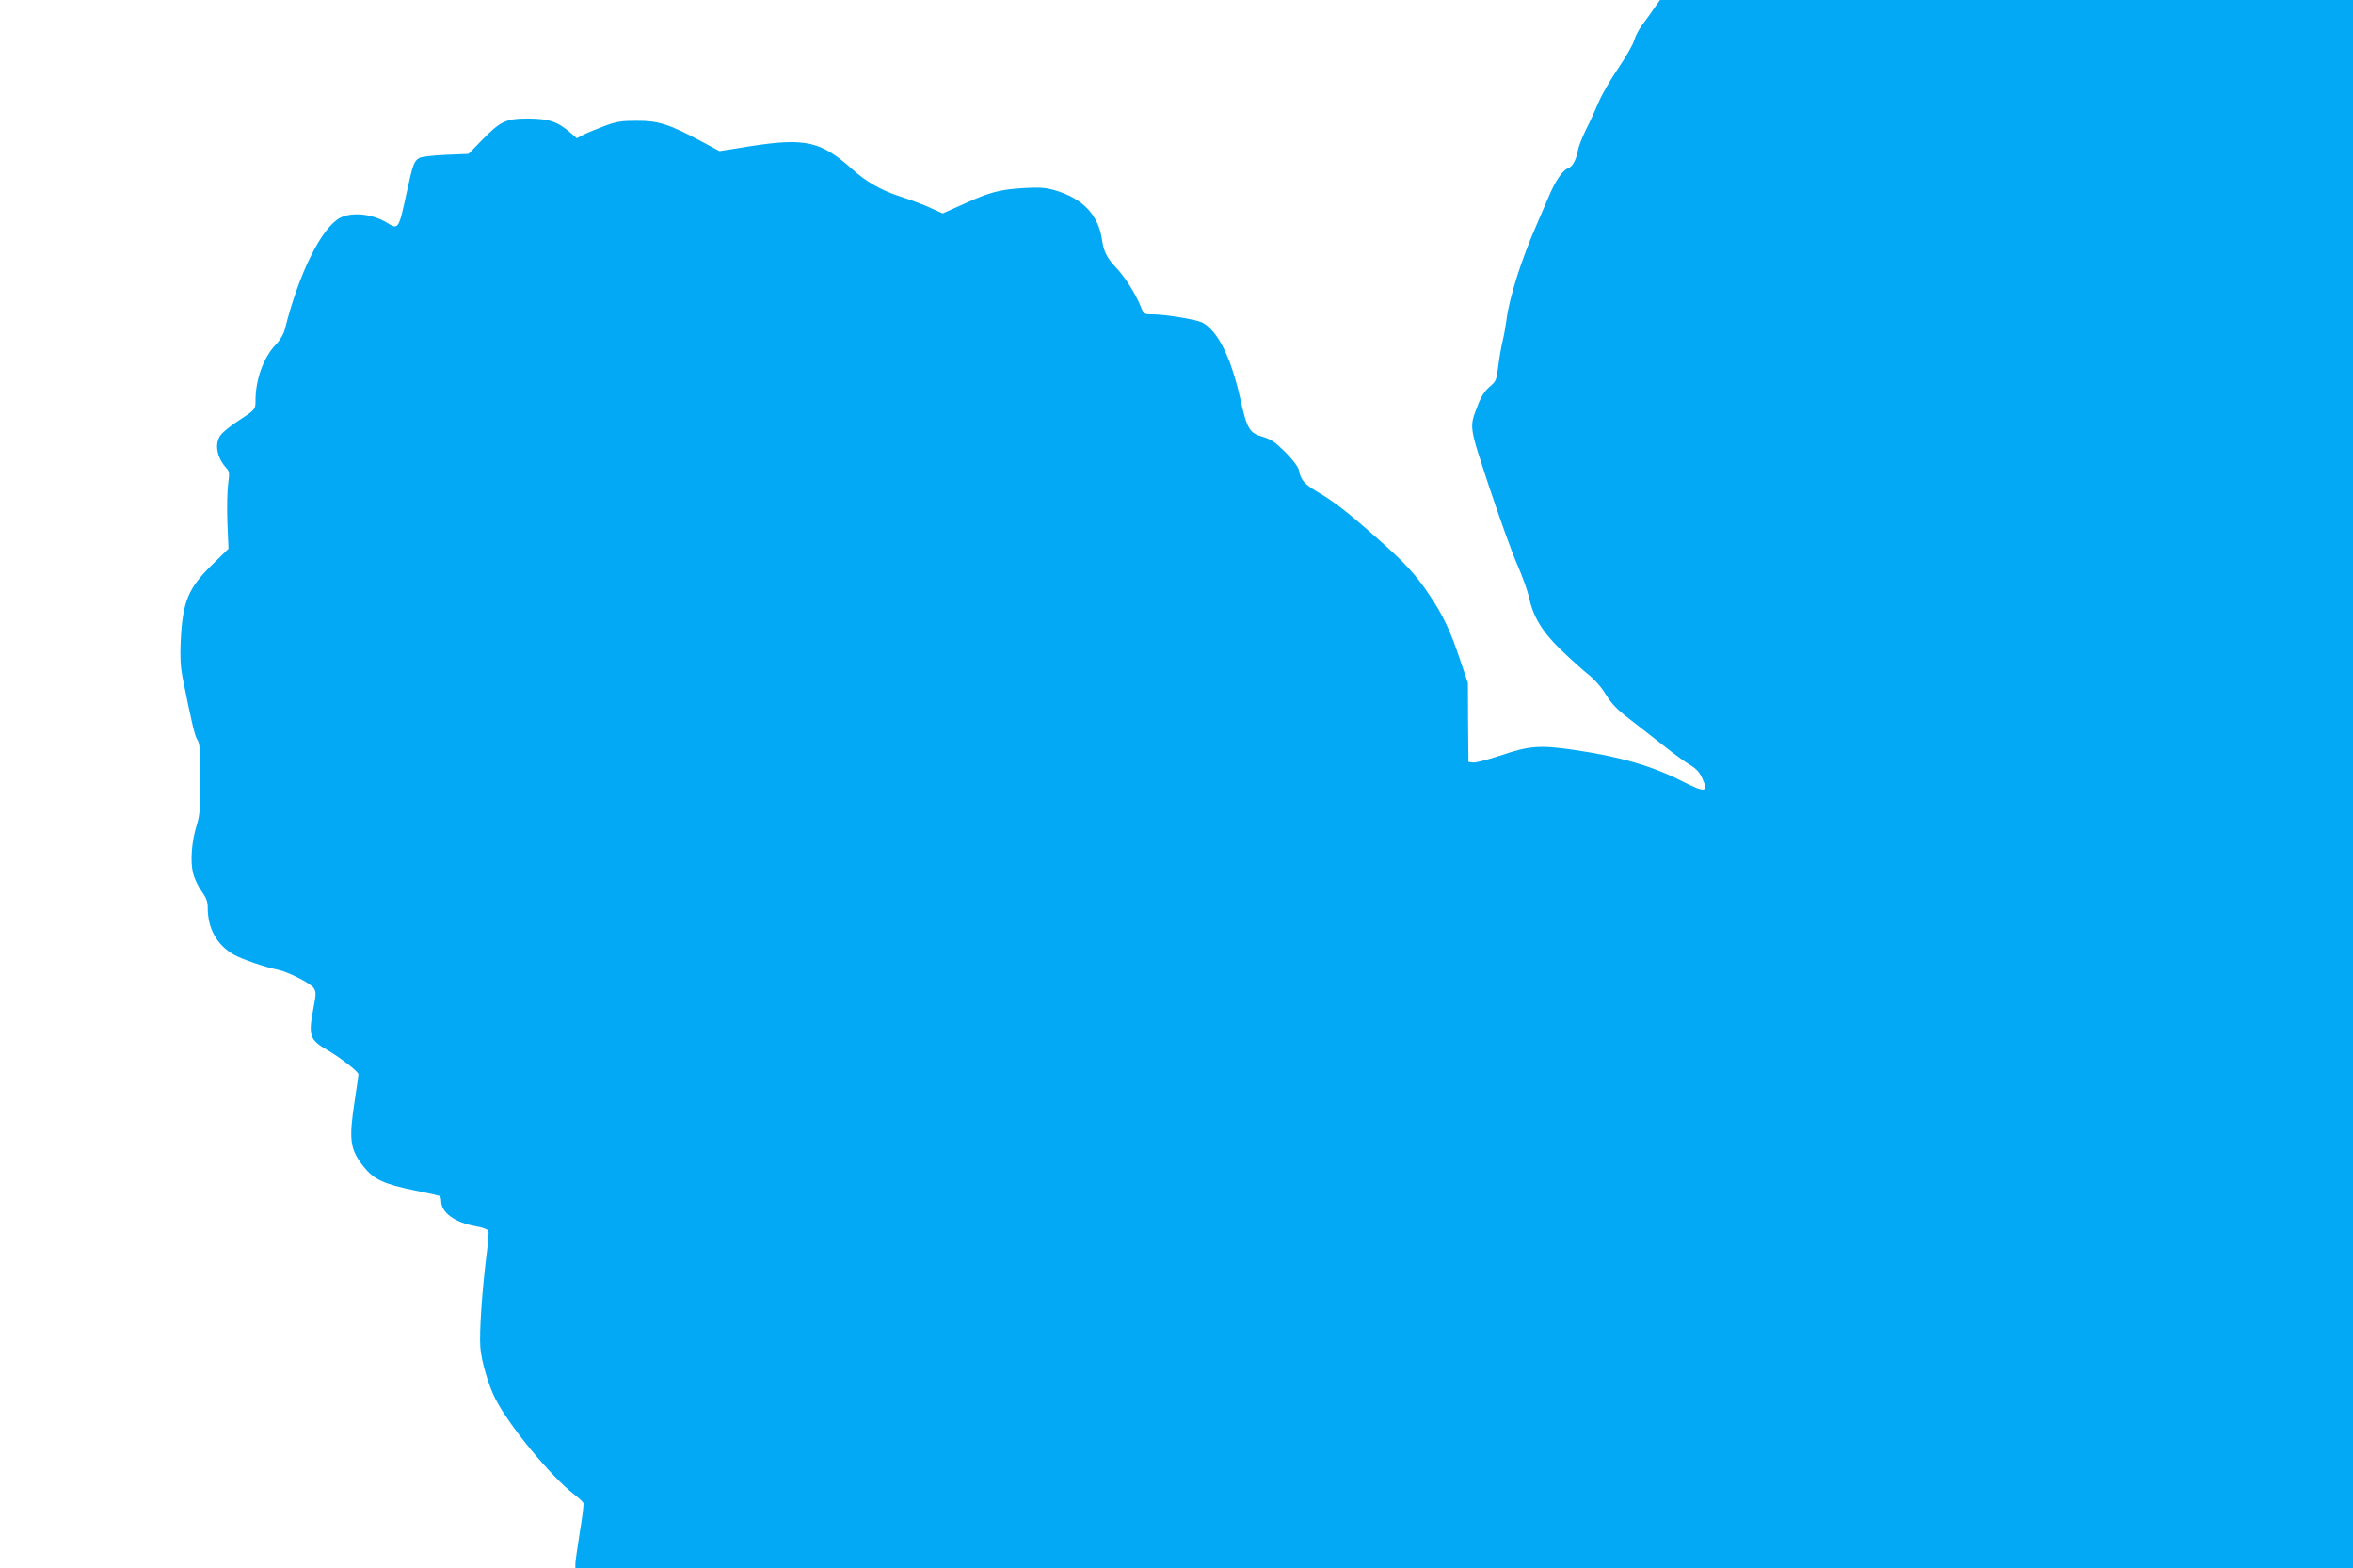
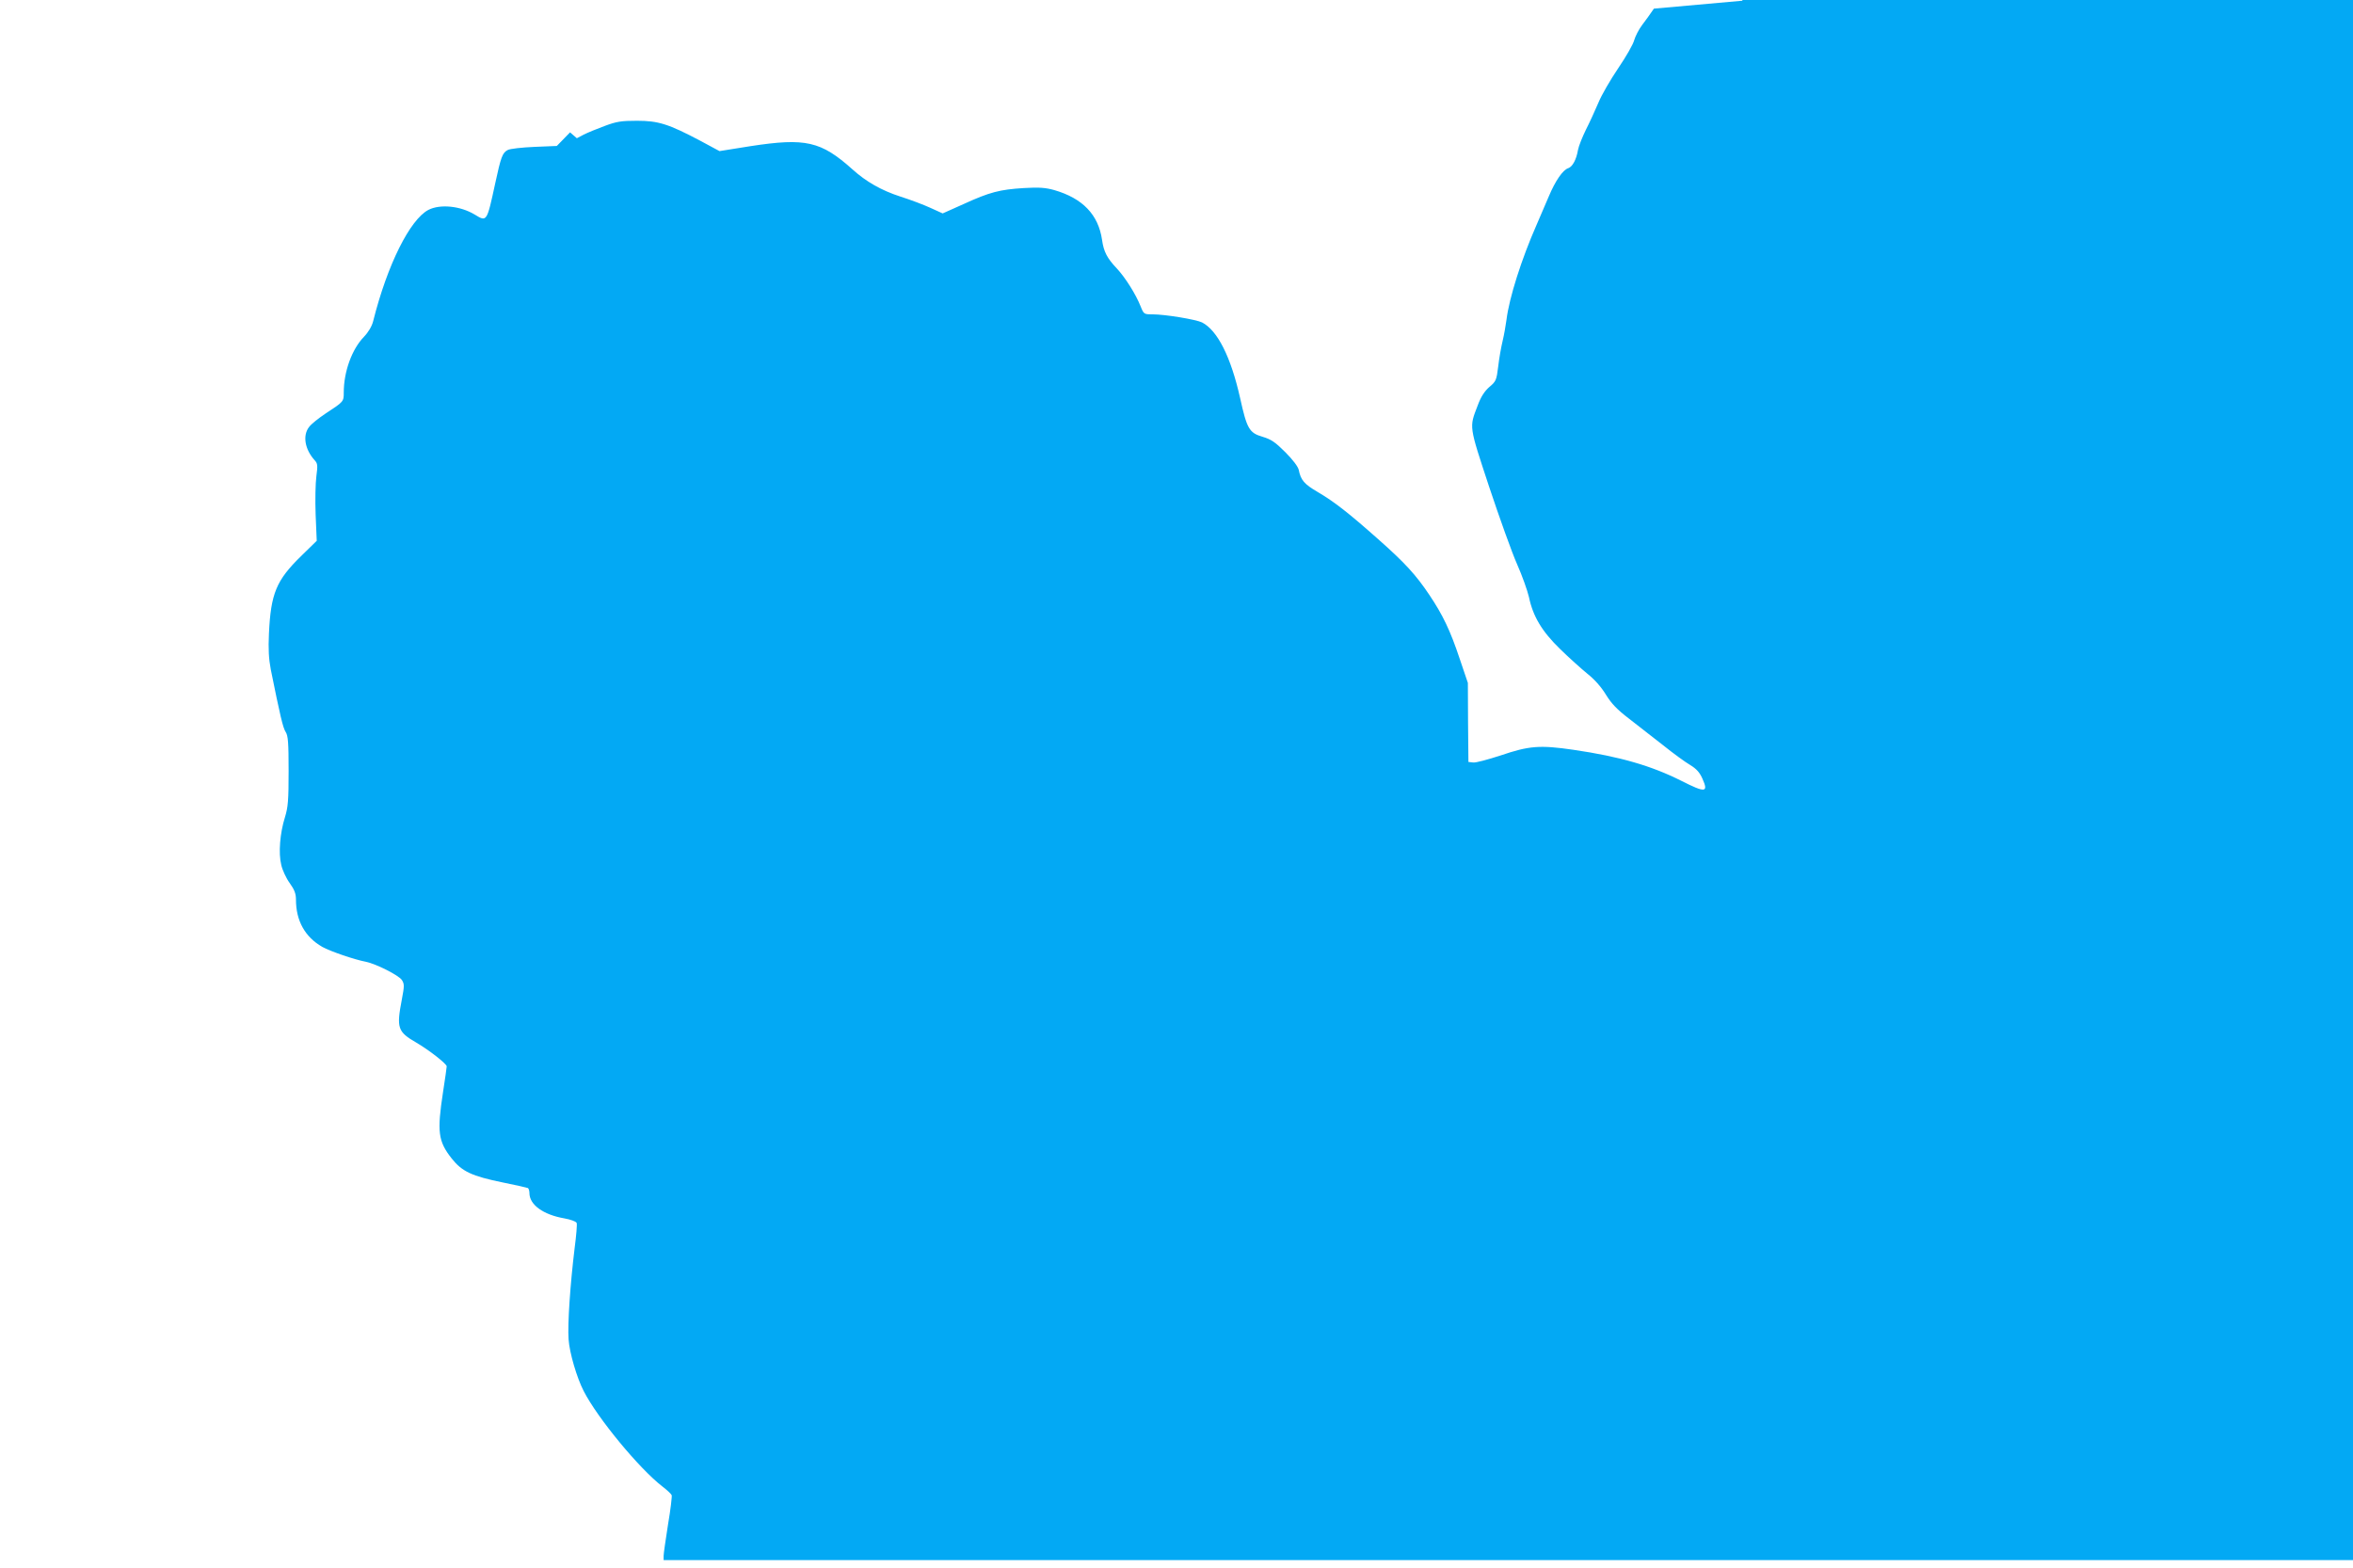
<svg xmlns="http://www.w3.org/2000/svg" version="1.0" width="1280pt" height="853pt" viewBox="0 0 1280 853" preserveAspectRatio="xMidYMid meet">
  <g transform="translate(0,853) scale(0.1,-0.1)" fill="#03a9f4" stroke="none">
-     <path d="M8997 8483 c-17 -25 -46 -66 -64 -89 -18 -24 -37 -61 -43 -82 -5 -22 -45 -91 -87 -153 -42 -62 -91 -146 -108 -188 -18 -42 -48 -108 -68 -147 -19 -39 -39 -88 -43 -110 -9 -53 -30 -91 -53 -99 -29 -9 -70 -68 -106 -154 -18 -42 -48 -112 -67 -156 -81 -184 -148 -394 -163 -515 -4 -30 -13 -82 -21 -115 -8 -33 -19 -95 -24 -139 -9 -74 -12 -81 -48 -111 -27 -24 -46 -53 -64 -102 -46 -120 -48 -105 63 -442 56 -168 124 -358 152 -421 28 -63 56 -143 64 -177 22 -106 71 -188 170 -284 48 -47 115 -107 148 -134 38 -30 75 -71 101 -114 31 -50 61 -81 125 -130 46 -36 130 -101 186 -145 56 -45 122 -93 148 -108 34 -21 51 -40 66 -74 34 -76 16 -78 -114 -12 -163 82 -334 132 -587 169 -185 27 -242 22 -398 -31 -68 -22 -134 -40 -148 -38 l-26 3 -2 215 -1 215 -44 130 c-52 156 -92 239 -165 348 -73 109 -132 174 -279 304 -160 142 -238 203 -328 256 -74 43 -93 65 -104 121 -4 18 -33 56 -73 96 -55 55 -77 70 -124 84 -72 21 -85 43 -122 211 -50 222 -122 367 -207 411 -33 16 -200 44 -270 44 -46 0 -47 1 -64 43 -26 66 -84 158 -130 207 -53 56 -71 91 -80 155 -20 137 -105 226 -260 271 -47 13 -81 16 -165 11 -131 -8 -186 -22 -328 -87 l-114 -51 -66 30 c-37 17 -111 45 -165 62 -102 33 -186 81 -259 147 -172 154 -255 173 -555 127 l-169 -27 -104 56 c-174 92 -229 109 -345 109 -85 0 -111 -4 -175 -28 -41 -15 -92 -36 -114 -47 l-38 -20 -37 32 c-69 59 -115 74 -226 75 -124 0 -151 -13 -254 -118 l-72 -74 -122 -5 c-68 -3 -132 -10 -145 -17 -29 -15 -37 -38 -68 -181 -46 -212 -45 -211 -112 -170 -78 47 -188 58 -252 25 -100 -53 -223 -298 -300 -605 -7 -28 -26 -60 -50 -85 -66 -68 -110 -190 -110 -303 0 -50 0 -50 -101 -116 -36 -24 -76 -56 -87 -71 -37 -46 -24 -122 29 -181 17 -18 18 -28 10 -88 -5 -37 -7 -131 -4 -209 l6 -142 -86 -84 c-134 -131 -164 -203 -174 -421 -4 -84 -1 -137 10 -195 51 -252 66 -317 81 -340 13 -20 16 -56 16 -212 0 -160 -3 -197 -20 -252 -27 -86 -36 -195 -20 -259 6 -28 27 -73 46 -99 26 -36 34 -58 34 -90 0 -115 49 -203 143 -257 43 -24 174 -69 237 -81 55 -11 178 -73 196 -99 14 -22 14 -32 0 -106 -30 -156 -23 -176 79 -235 67 -39 165 -115 165 -129 0 -6 -9 -69 -20 -140 -33 -216 -27 -267 47 -361 56 -71 109 -96 280 -131 70 -14 131 -28 135 -30 4 -3 8 -15 8 -27 0 -64 75 -118 190 -138 34 -6 64 -17 67 -25 3 -7 -2 -68 -11 -136 -24 -196 -39 -415 -33 -497 5 -74 45 -209 82 -281 75 -147 303 -423 429 -520 25 -19 47 -40 50 -47 2 -6 -6 -78 -20 -159 -13 -82 -24 -159 -24 -171 l0 -23 4835 0 4835 0 0 4265 0 4265 -1885 0 -1885 0 -33 -47z" />
+     <path d="M8997 8483 c-17 -25 -46 -66 -64 -89 -18 -24 -37 -61 -43 -82 -5 -22 -45 -91 -87 -153 -42 -62 -91 -146 -108 -188 -18 -42 -48 -108 -68 -147 -19 -39 -39 -88 -43 -110 -9 -53 -30 -91 -53 -99 -29 -9 -70 -68 -106 -154 -18 -42 -48 -112 -67 -156 -81 -184 -148 -394 -163 -515 -4 -30 -13 -82 -21 -115 -8 -33 -19 -95 -24 -139 -9 -74 -12 -81 -48 -111 -27 -24 -46 -53 -64 -102 -46 -120 -48 -105 63 -442 56 -168 124 -358 152 -421 28 -63 56 -143 64 -177 22 -106 71 -188 170 -284 48 -47 115 -107 148 -134 38 -30 75 -71 101 -114 31 -50 61 -81 125 -130 46 -36 130 -101 186 -145 56 -45 122 -93 148 -108 34 -21 51 -40 66 -74 34 -76 16 -78 -114 -12 -163 82 -334 132 -587 169 -185 27 -242 22 -398 -31 -68 -22 -134 -40 -148 -38 l-26 3 -2 215 -1 215 -44 130 c-52 156 -92 239 -165 348 -73 109 -132 174 -279 304 -160 142 -238 203 -328 256 -74 43 -93 65 -104 121 -4 18 -33 56 -73 96 -55 55 -77 70 -124 84 -72 21 -85 43 -122 211 -50 222 -122 367 -207 411 -33 16 -200 44 -270 44 -46 0 -47 1 -64 43 -26 66 -84 158 -130 207 -53 56 -71 91 -80 155 -20 137 -105 226 -260 271 -47 13 -81 16 -165 11 -131 -8 -186 -22 -328 -87 l-114 -51 -66 30 c-37 17 -111 45 -165 62 -102 33 -186 81 -259 147 -172 154 -255 173 -555 127 l-169 -27 -104 56 c-174 92 -229 109 -345 109 -85 0 -111 -4 -175 -28 -41 -15 -92 -36 -114 -47 l-38 -20 -37 32 l-72 -74 -122 -5 c-68 -3 -132 -10 -145 -17 -29 -15 -37 -38 -68 -181 -46 -212 -45 -211 -112 -170 -78 47 -188 58 -252 25 -100 -53 -223 -298 -300 -605 -7 -28 -26 -60 -50 -85 -66 -68 -110 -190 -110 -303 0 -50 0 -50 -101 -116 -36 -24 -76 -56 -87 -71 -37 -46 -24 -122 29 -181 17 -18 18 -28 10 -88 -5 -37 -7 -131 -4 -209 l6 -142 -86 -84 c-134 -131 -164 -203 -174 -421 -4 -84 -1 -137 10 -195 51 -252 66 -317 81 -340 13 -20 16 -56 16 -212 0 -160 -3 -197 -20 -252 -27 -86 -36 -195 -20 -259 6 -28 27 -73 46 -99 26 -36 34 -58 34 -90 0 -115 49 -203 143 -257 43 -24 174 -69 237 -81 55 -11 178 -73 196 -99 14 -22 14 -32 0 -106 -30 -156 -23 -176 79 -235 67 -39 165 -115 165 -129 0 -6 -9 -69 -20 -140 -33 -216 -27 -267 47 -361 56 -71 109 -96 280 -131 70 -14 131 -28 135 -30 4 -3 8 -15 8 -27 0 -64 75 -118 190 -138 34 -6 64 -17 67 -25 3 -7 -2 -68 -11 -136 -24 -196 -39 -415 -33 -497 5 -74 45 -209 82 -281 75 -147 303 -423 429 -520 25 -19 47 -40 50 -47 2 -6 -6 -78 -20 -159 -13 -82 -24 -159 -24 -171 l0 -23 4835 0 4835 0 0 4265 0 4265 -1885 0 -1885 0 -33 -47z" />
  </g>
</svg>